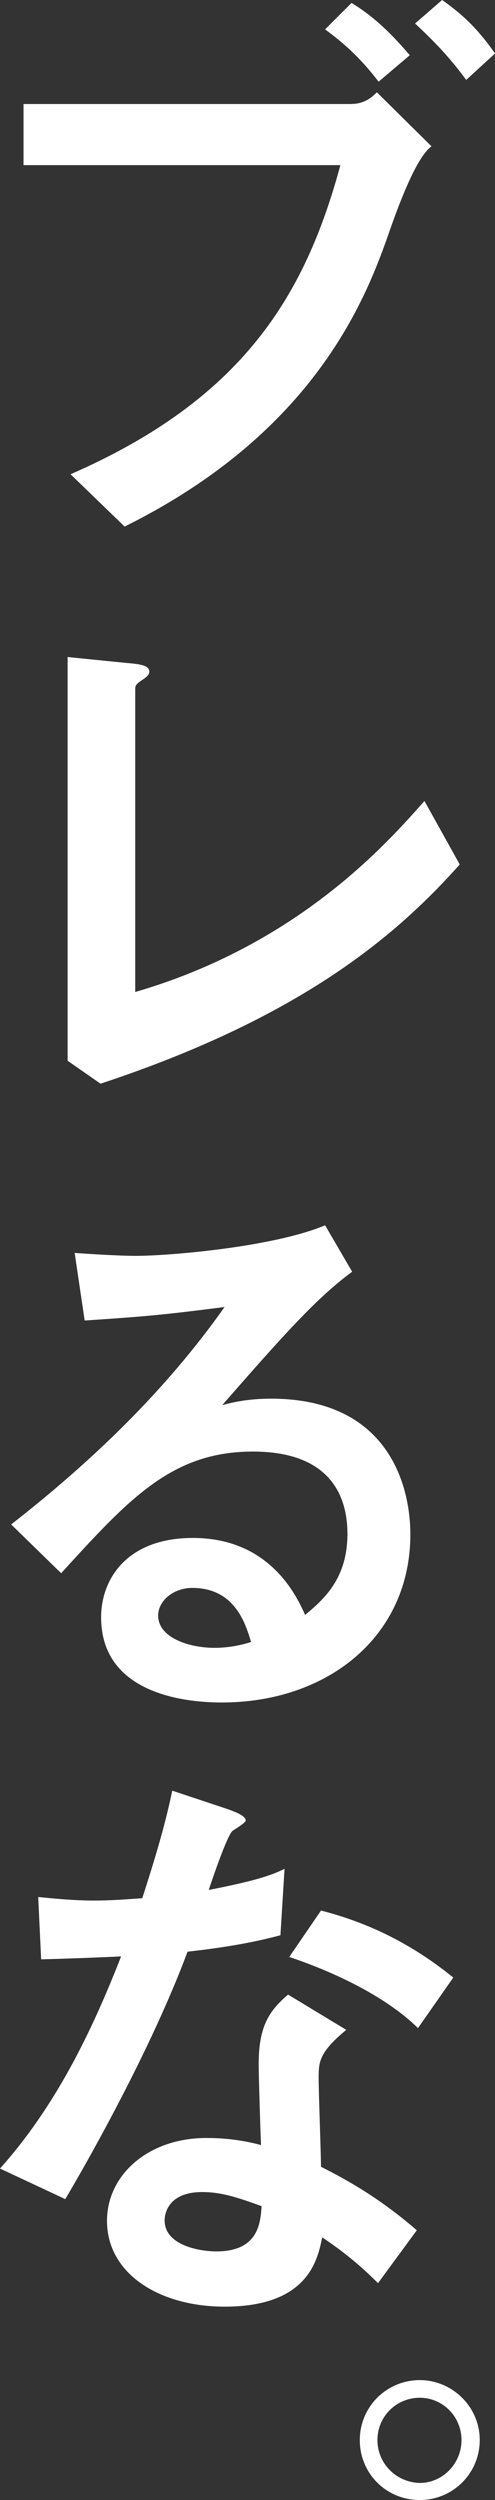
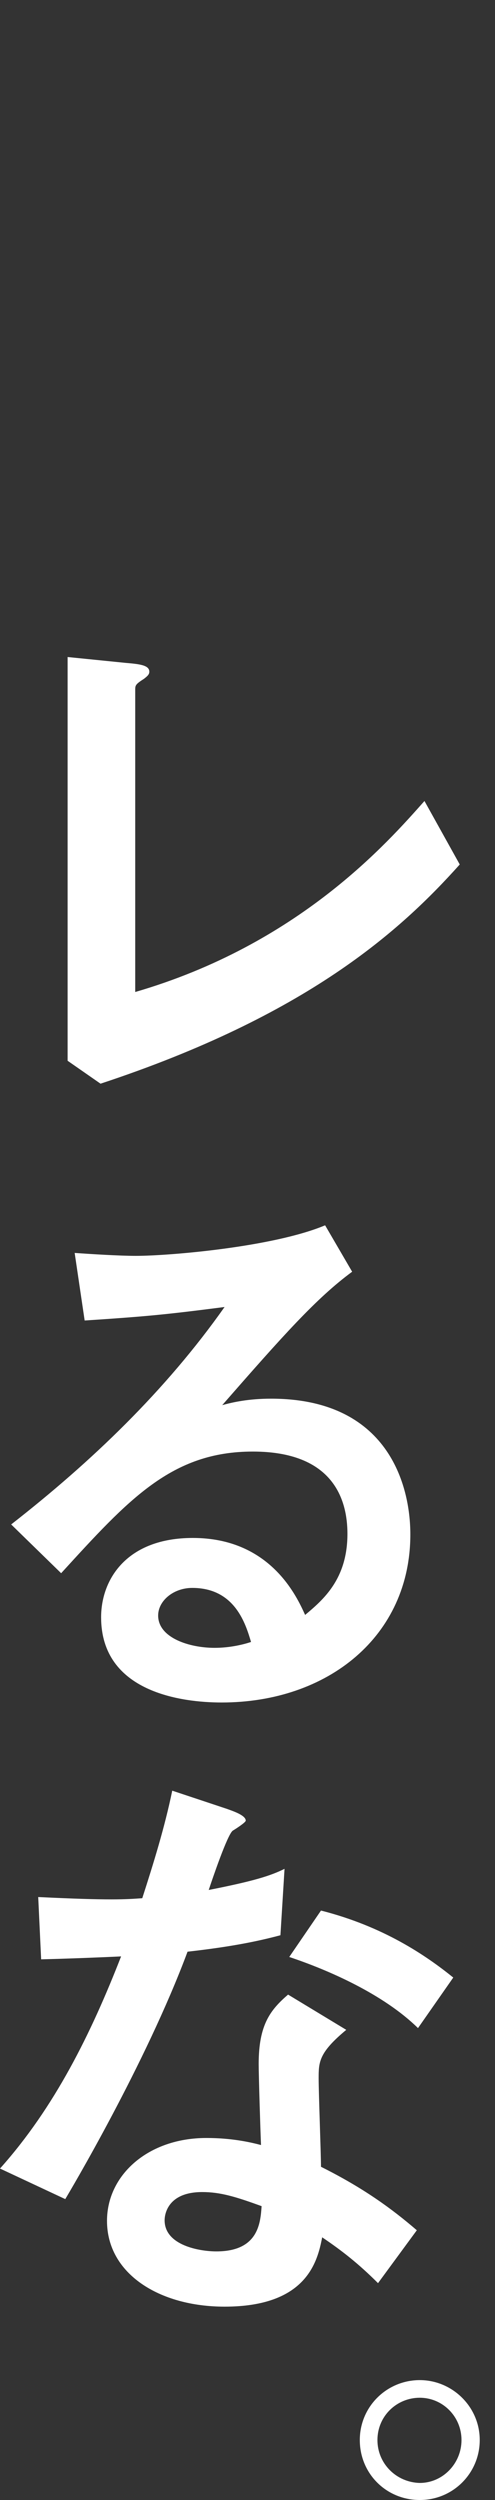
<svg xmlns="http://www.w3.org/2000/svg" width="60" height="303" viewBox="0 0 60 303" fill="none">
  <rect x="0" y="0" width="60" height="303" fill="#333333" stroke="none" />
-   <path d="M2.852 20.015V12.607H42.187C43.113 12.607 44.324 12.607 45.678 11.183L52.304 17.735C50.974 18.685 49.288 22.08 47.245 27.921C44.466 35.97 38.338 52.281 15.107 63.819L8.552 57.48C29.43 48.363 36.983 35.827 41.259 20.015H2.852ZM45.891 9.901C43.54 6.838 41.616 5.2 39.407 3.561L42.613 0.356C44.822 1.709 46.96 3.49 49.668 6.695L45.891 9.901ZM56.51 9.687C54.942 7.55 53.232 5.556 50.31 2.849L53.589 0C56.011 1.709 57.864 3.419 60.002 6.482L56.51 9.687Z" fill="white" />
  <path d="M8.196 79.632L15.25 80.344C16.96 80.487 18.1 80.629 18.1 81.413C18.1 81.769 17.816 81.982 17.46 82.267C16.462 82.908 16.391 83.051 16.391 83.549V120.231C36.201 114.462 46.96 102.14 51.45 97.082L55.726 104.775C48.528 112.824 37.198 123.08 12.186 131.343L8.195 128.565V79.632H8.196Z" fill="white" />
  <path d="M1.354 184.762C11.117 177.14 20.096 168.522 27.222 158.408C20.024 159.334 17.816 159.547 10.262 160.046L9.051 151.855C11.046 151.997 14.467 152.211 16.461 152.211C20.523 152.211 33.136 151.142 39.407 148.507L42.684 154.134C38.338 157.339 34.348 161.826 26.936 170.303C28.219 169.946 30.143 169.519 32.851 169.519C47.031 169.519 49.739 179.989 49.739 185.972C49.739 198.295 39.763 206.343 26.865 206.343C22.091 206.343 12.257 205.133 12.257 196.015C12.257 191.386 15.392 186.4 23.373 186.4C32.779 186.4 35.986 193.523 36.984 195.731C39.193 193.879 42.114 191.386 42.114 185.901C42.114 181.841 40.475 175.929 30.642 175.929C20.808 175.929 15.605 181.699 7.411 190.673L1.354 184.762H1.354ZM23.303 192.454C21.022 192.454 19.169 194.021 19.169 195.802C19.169 198.508 22.946 199.719 26.011 199.719C27.934 199.719 29.573 199.292 30.429 199.007C29.787 196.87 28.505 192.454 23.303 192.454Z" fill="white" />
-   <path d="M27.507 219.237C28.291 219.522 29.787 220.02 29.787 220.661C29.787 220.875 28.576 221.659 28.219 221.872C27.579 222.3 25.725 227.784 25.298 229.066C30.713 227.998 32.78 227.357 34.489 226.502L33.991 234.551C31.069 235.334 27.792 235.975 22.732 236.545C17.672 250.15 8.338 265.819 7.91 266.532L0 262.828C6.627 255.42 11.045 246.446 14.679 237.115C11.758 237.257 7.91 237.4 4.988 237.471L4.632 229.921C6.2 230.063 8.694 230.348 11.401 230.348C13.397 230.348 15.249 230.206 17.245 230.063C18.598 225.861 19.953 221.516 20.879 217.029L27.507 219.237ZM45.82 276.717C43.469 274.367 41.473 272.8 39.051 271.162C38.48 274.153 37.127 279.566 27.222 279.566C19.311 279.566 12.97 275.578 12.97 269.167C12.97 263.611 17.958 259.124 25.012 259.124C28.076 259.124 30.285 259.623 31.639 259.979C31.568 258.412 31.355 251.574 31.355 250.15C31.355 245.377 32.78 243.597 34.918 241.745L41.971 246.018C38.623 248.796 38.623 249.936 38.623 251.93C38.623 253.64 38.907 261.118 38.907 262.614C44.038 265.178 47.458 267.671 50.523 270.307L45.82 276.717ZM24.513 265.677C20.38 265.677 19.953 268.312 19.953 269.096C19.953 272.159 24.229 272.871 26.224 272.871C31.355 272.871 31.568 269.381 31.711 267.386C28.576 266.247 26.723 265.677 24.513 265.677ZM50.666 245.805C46.462 241.673 39.763 238.753 35.061 237.186L38.908 231.559C46.462 233.482 51.592 236.973 54.941 239.679L50.666 245.805Z" fill="white" />
+   <path d="M27.507 219.237C28.291 219.522 29.787 220.02 29.787 220.661C29.787 220.875 28.576 221.659 28.219 221.872C27.579 222.3 25.725 227.784 25.298 229.066C30.713 227.998 32.78 227.357 34.489 226.502L33.991 234.551C31.069 235.334 27.792 235.975 22.732 236.545C17.672 250.15 8.338 265.819 7.91 266.532L0 262.828C6.627 255.42 11.045 246.446 14.679 237.115C11.758 237.257 7.91 237.4 4.988 237.471L4.632 229.921C13.397 230.348 15.249 230.206 17.245 230.063C18.598 225.861 19.953 221.516 20.879 217.029L27.507 219.237ZM45.82 276.717C43.469 274.367 41.473 272.8 39.051 271.162C38.48 274.153 37.127 279.566 27.222 279.566C19.311 279.566 12.97 275.578 12.97 269.167C12.97 263.611 17.958 259.124 25.012 259.124C28.076 259.124 30.285 259.623 31.639 259.979C31.568 258.412 31.355 251.574 31.355 250.15C31.355 245.377 32.78 243.597 34.918 241.745L41.971 246.018C38.623 248.796 38.623 249.936 38.623 251.93C38.623 253.64 38.907 261.118 38.907 262.614C44.038 265.178 47.458 267.671 50.523 270.307L45.82 276.717ZM24.513 265.677C20.38 265.677 19.953 268.312 19.953 269.096C19.953 272.159 24.229 272.871 26.224 272.871C31.355 272.871 31.568 269.381 31.711 267.386C28.576 266.247 26.723 265.677 24.513 265.677ZM50.666 245.805C46.462 241.673 39.763 238.753 35.061 237.186L38.908 231.559C46.462 233.482 51.592 236.973 54.941 239.679L50.666 245.805Z" fill="white" />
  <path d="M58.149 295.735C58.149 299.724 54.943 303 50.881 303C46.819 303 43.613 299.795 43.613 295.735C43.613 291.675 46.891 288.47 50.881 288.47C54.8 288.47 58.149 291.675 58.149 295.735ZM45.75 295.735C45.75 298.584 48.03 300.863 50.88 300.934C53.659 300.934 55.94 298.584 55.94 295.735C55.94 292.886 53.66 290.606 50.88 290.606C48.1 290.606 45.75 292.815 45.75 295.735Z" fill="white" />
</svg>